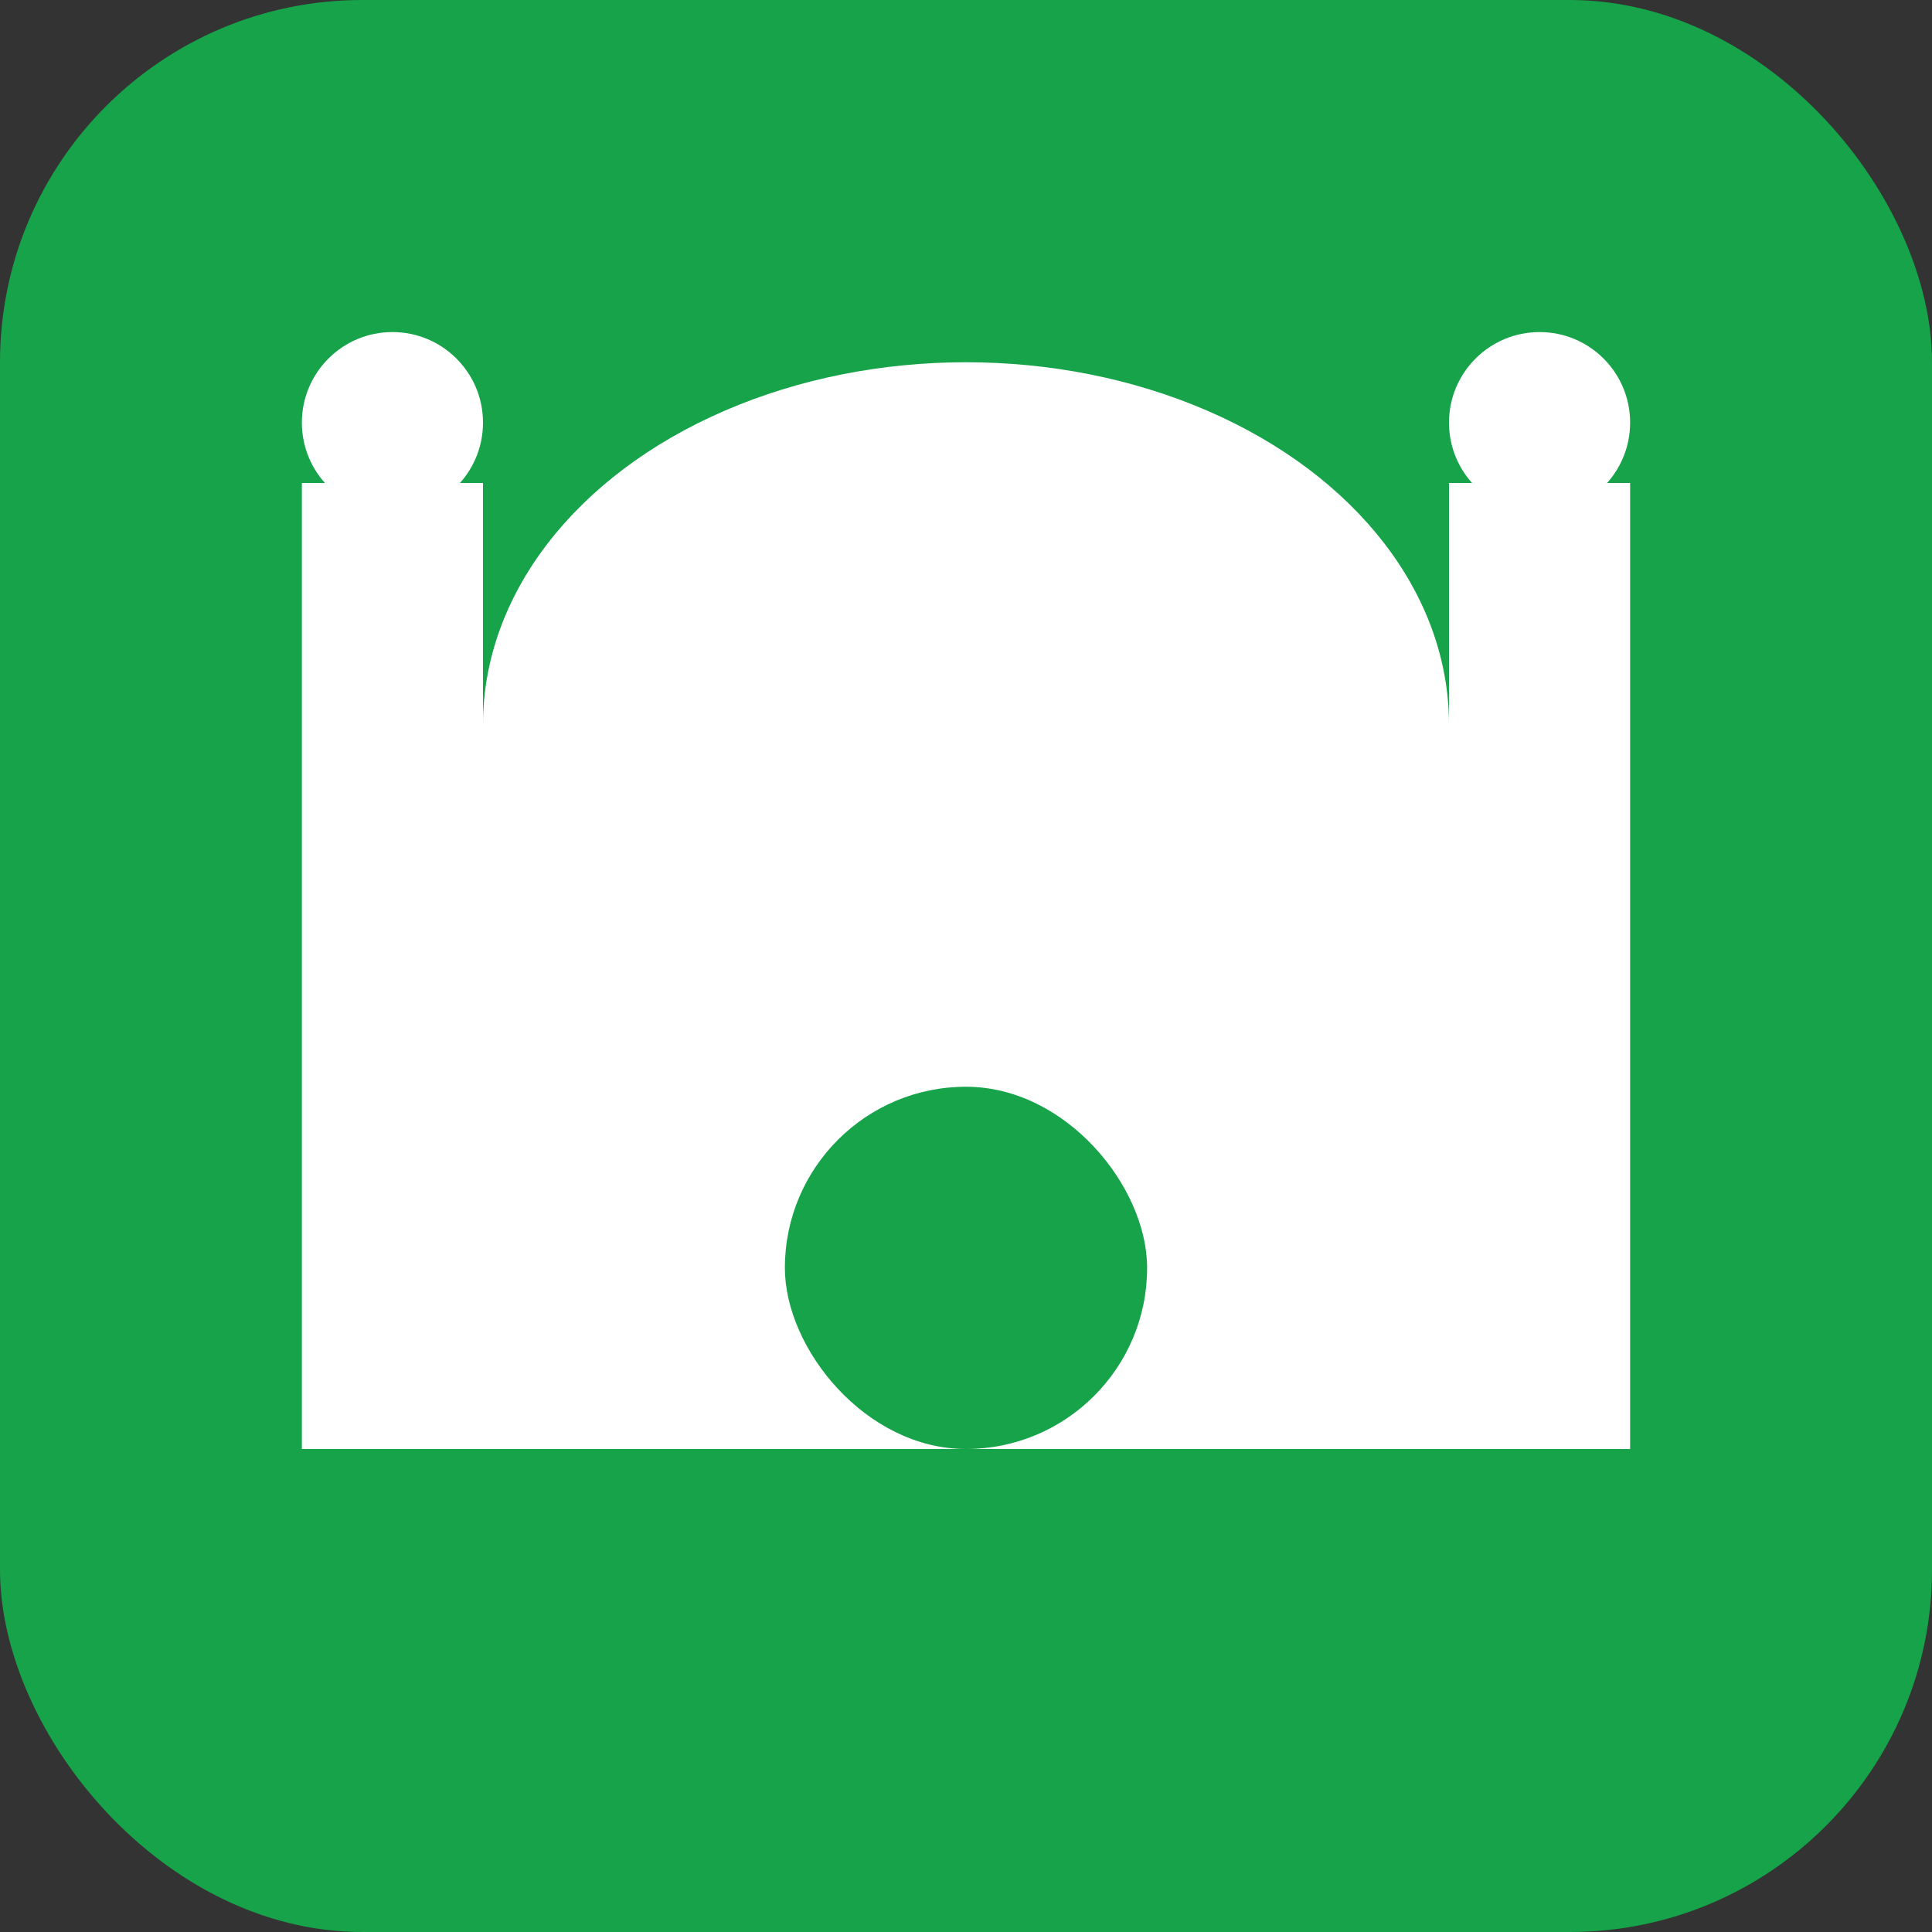
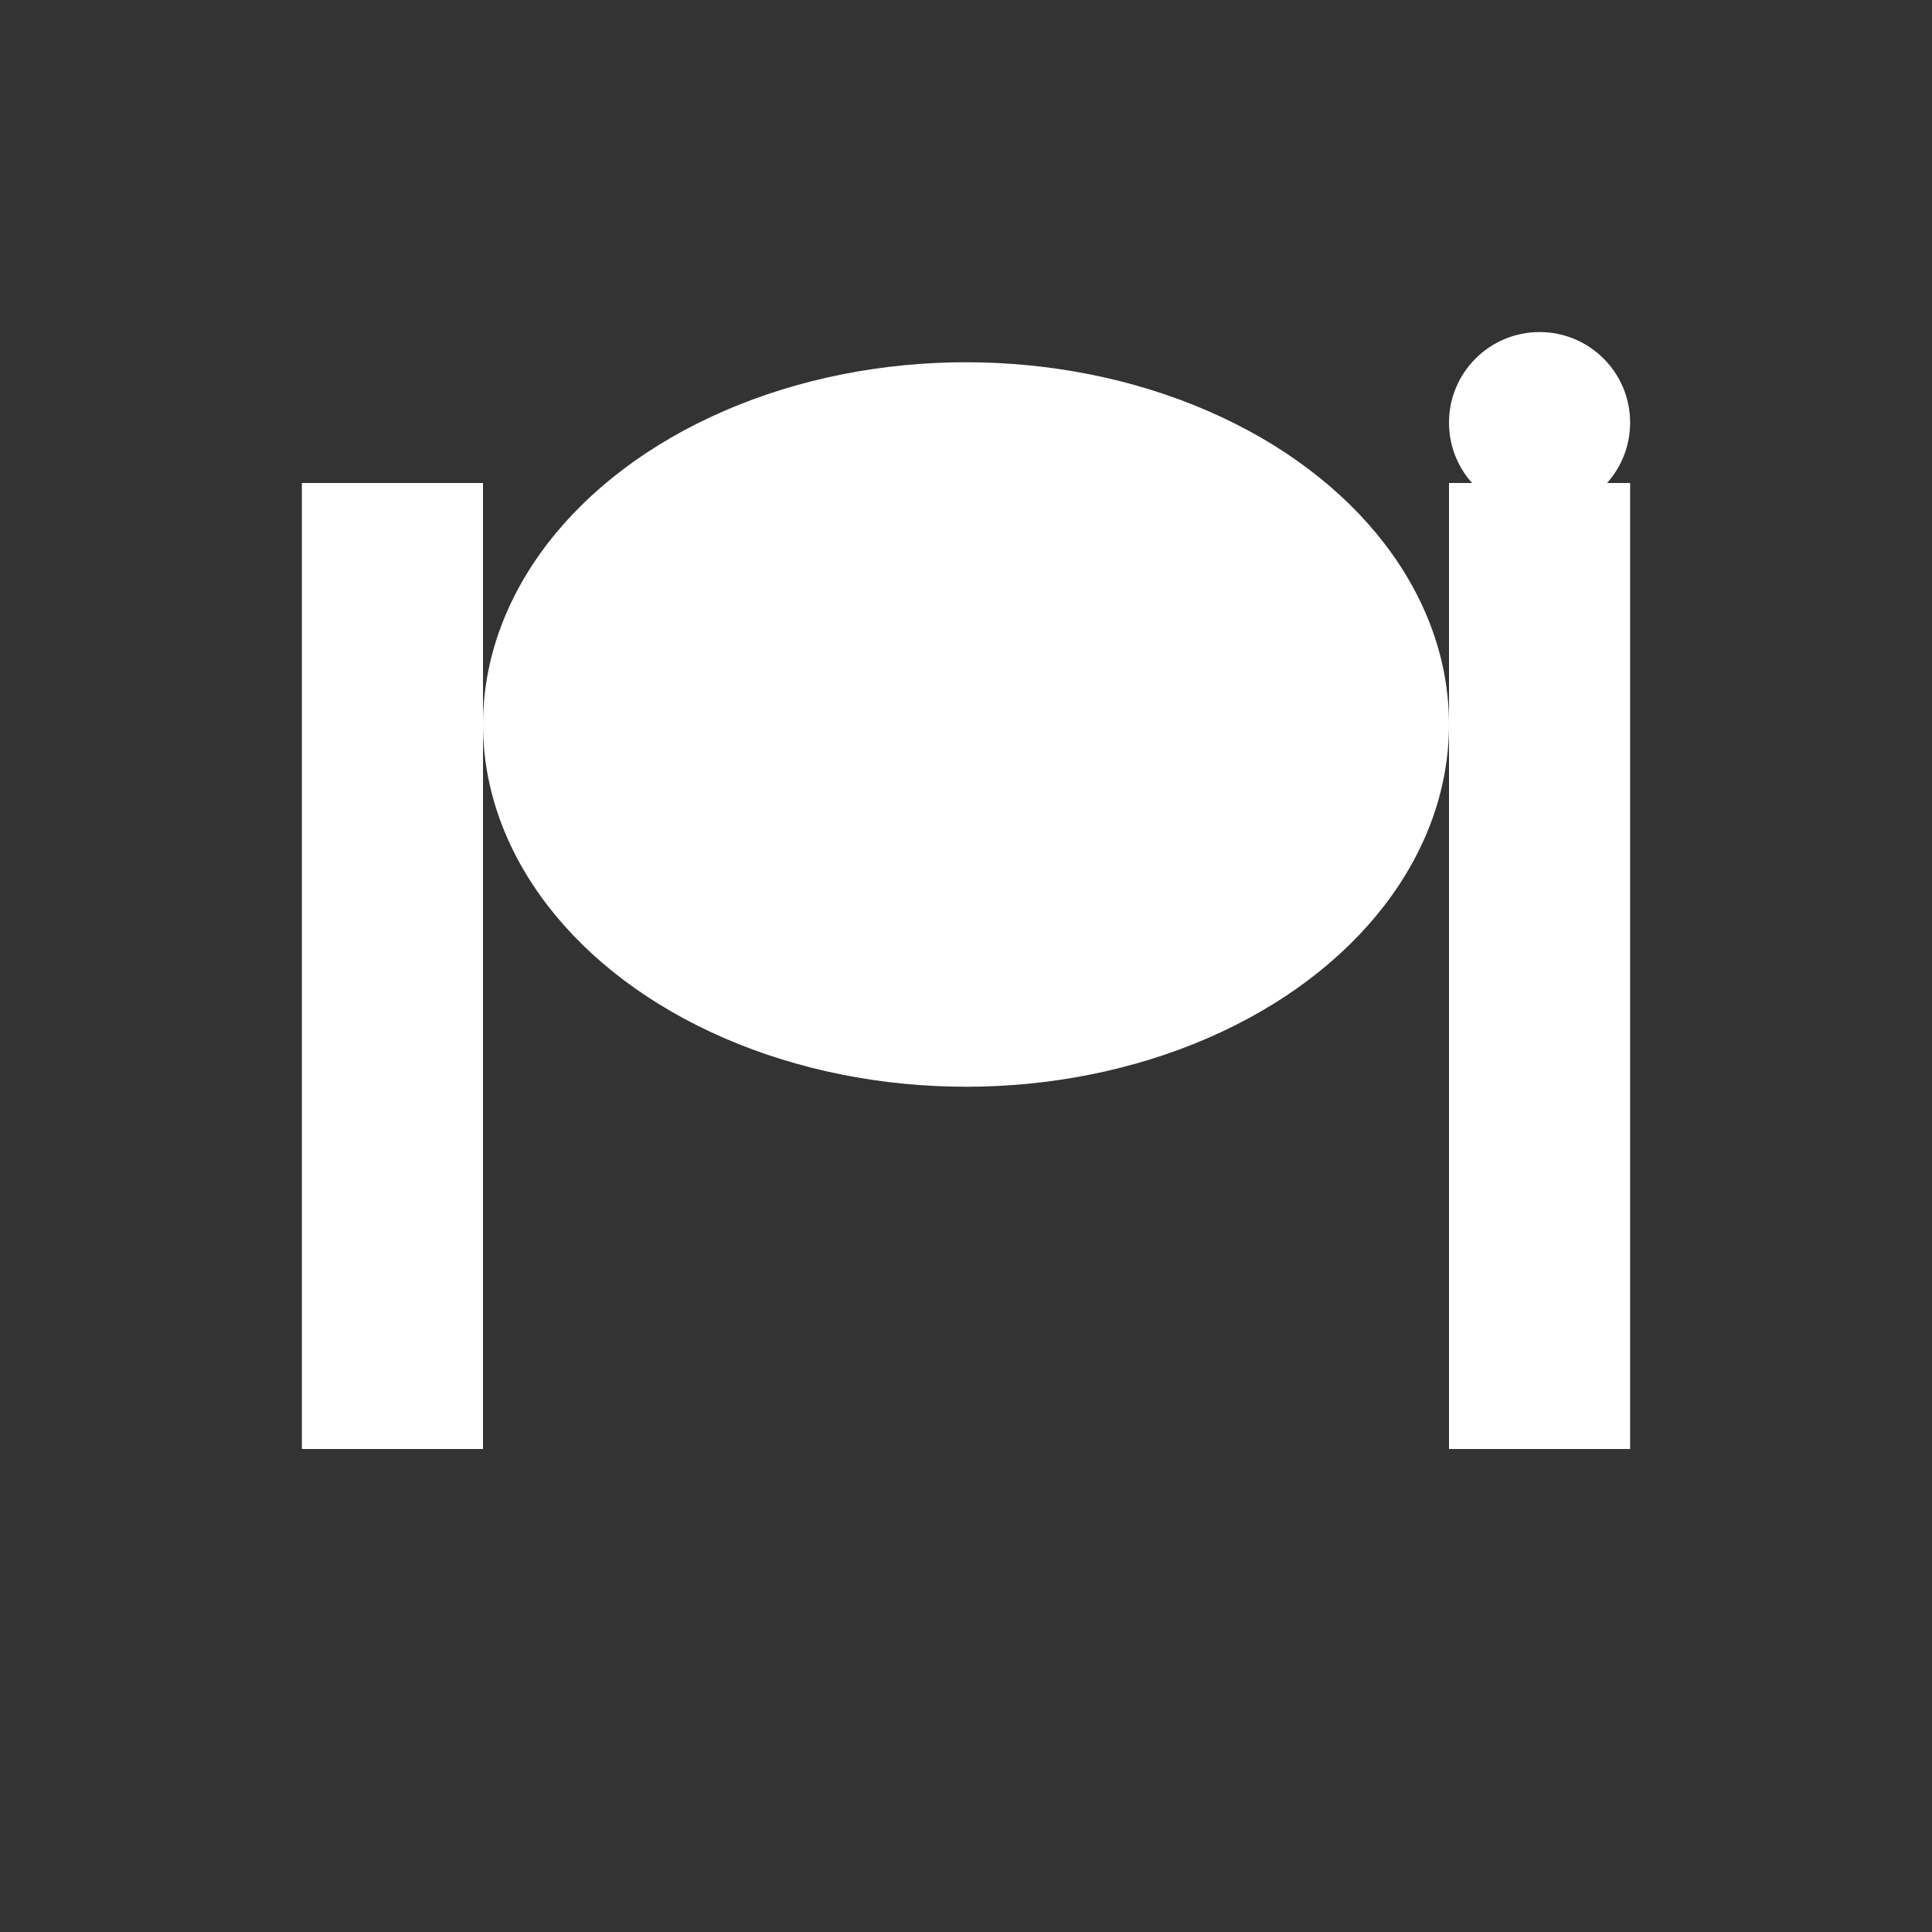
<svg xmlns="http://www.w3.org/2000/svg" viewBox="0 0 32 32">
  <rect x="0" y="0" width="32" height="32" fill="#333333" stroke="none" />
-   <rect width="32" height="32" rx="6" fill="#16a34a" />
  <ellipse cx="16" cy="12" rx="8" ry="6" fill="white" />
-   <rect x="8" y="12" width="16" height="12" fill="white" />
  <rect x="5" y="8" width="3" height="16" fill="white" />
-   <circle cx="6.5" cy="7" r="1.5" fill="white" />
  <rect x="24" y="8" width="3" height="16" fill="white" />
  <circle cx="25.5" cy="7" r="1.5" fill="white" />
-   <rect x="13" y="18" width="6" height="6" rx="3" ry="3" fill="#16a34a" />
</svg>